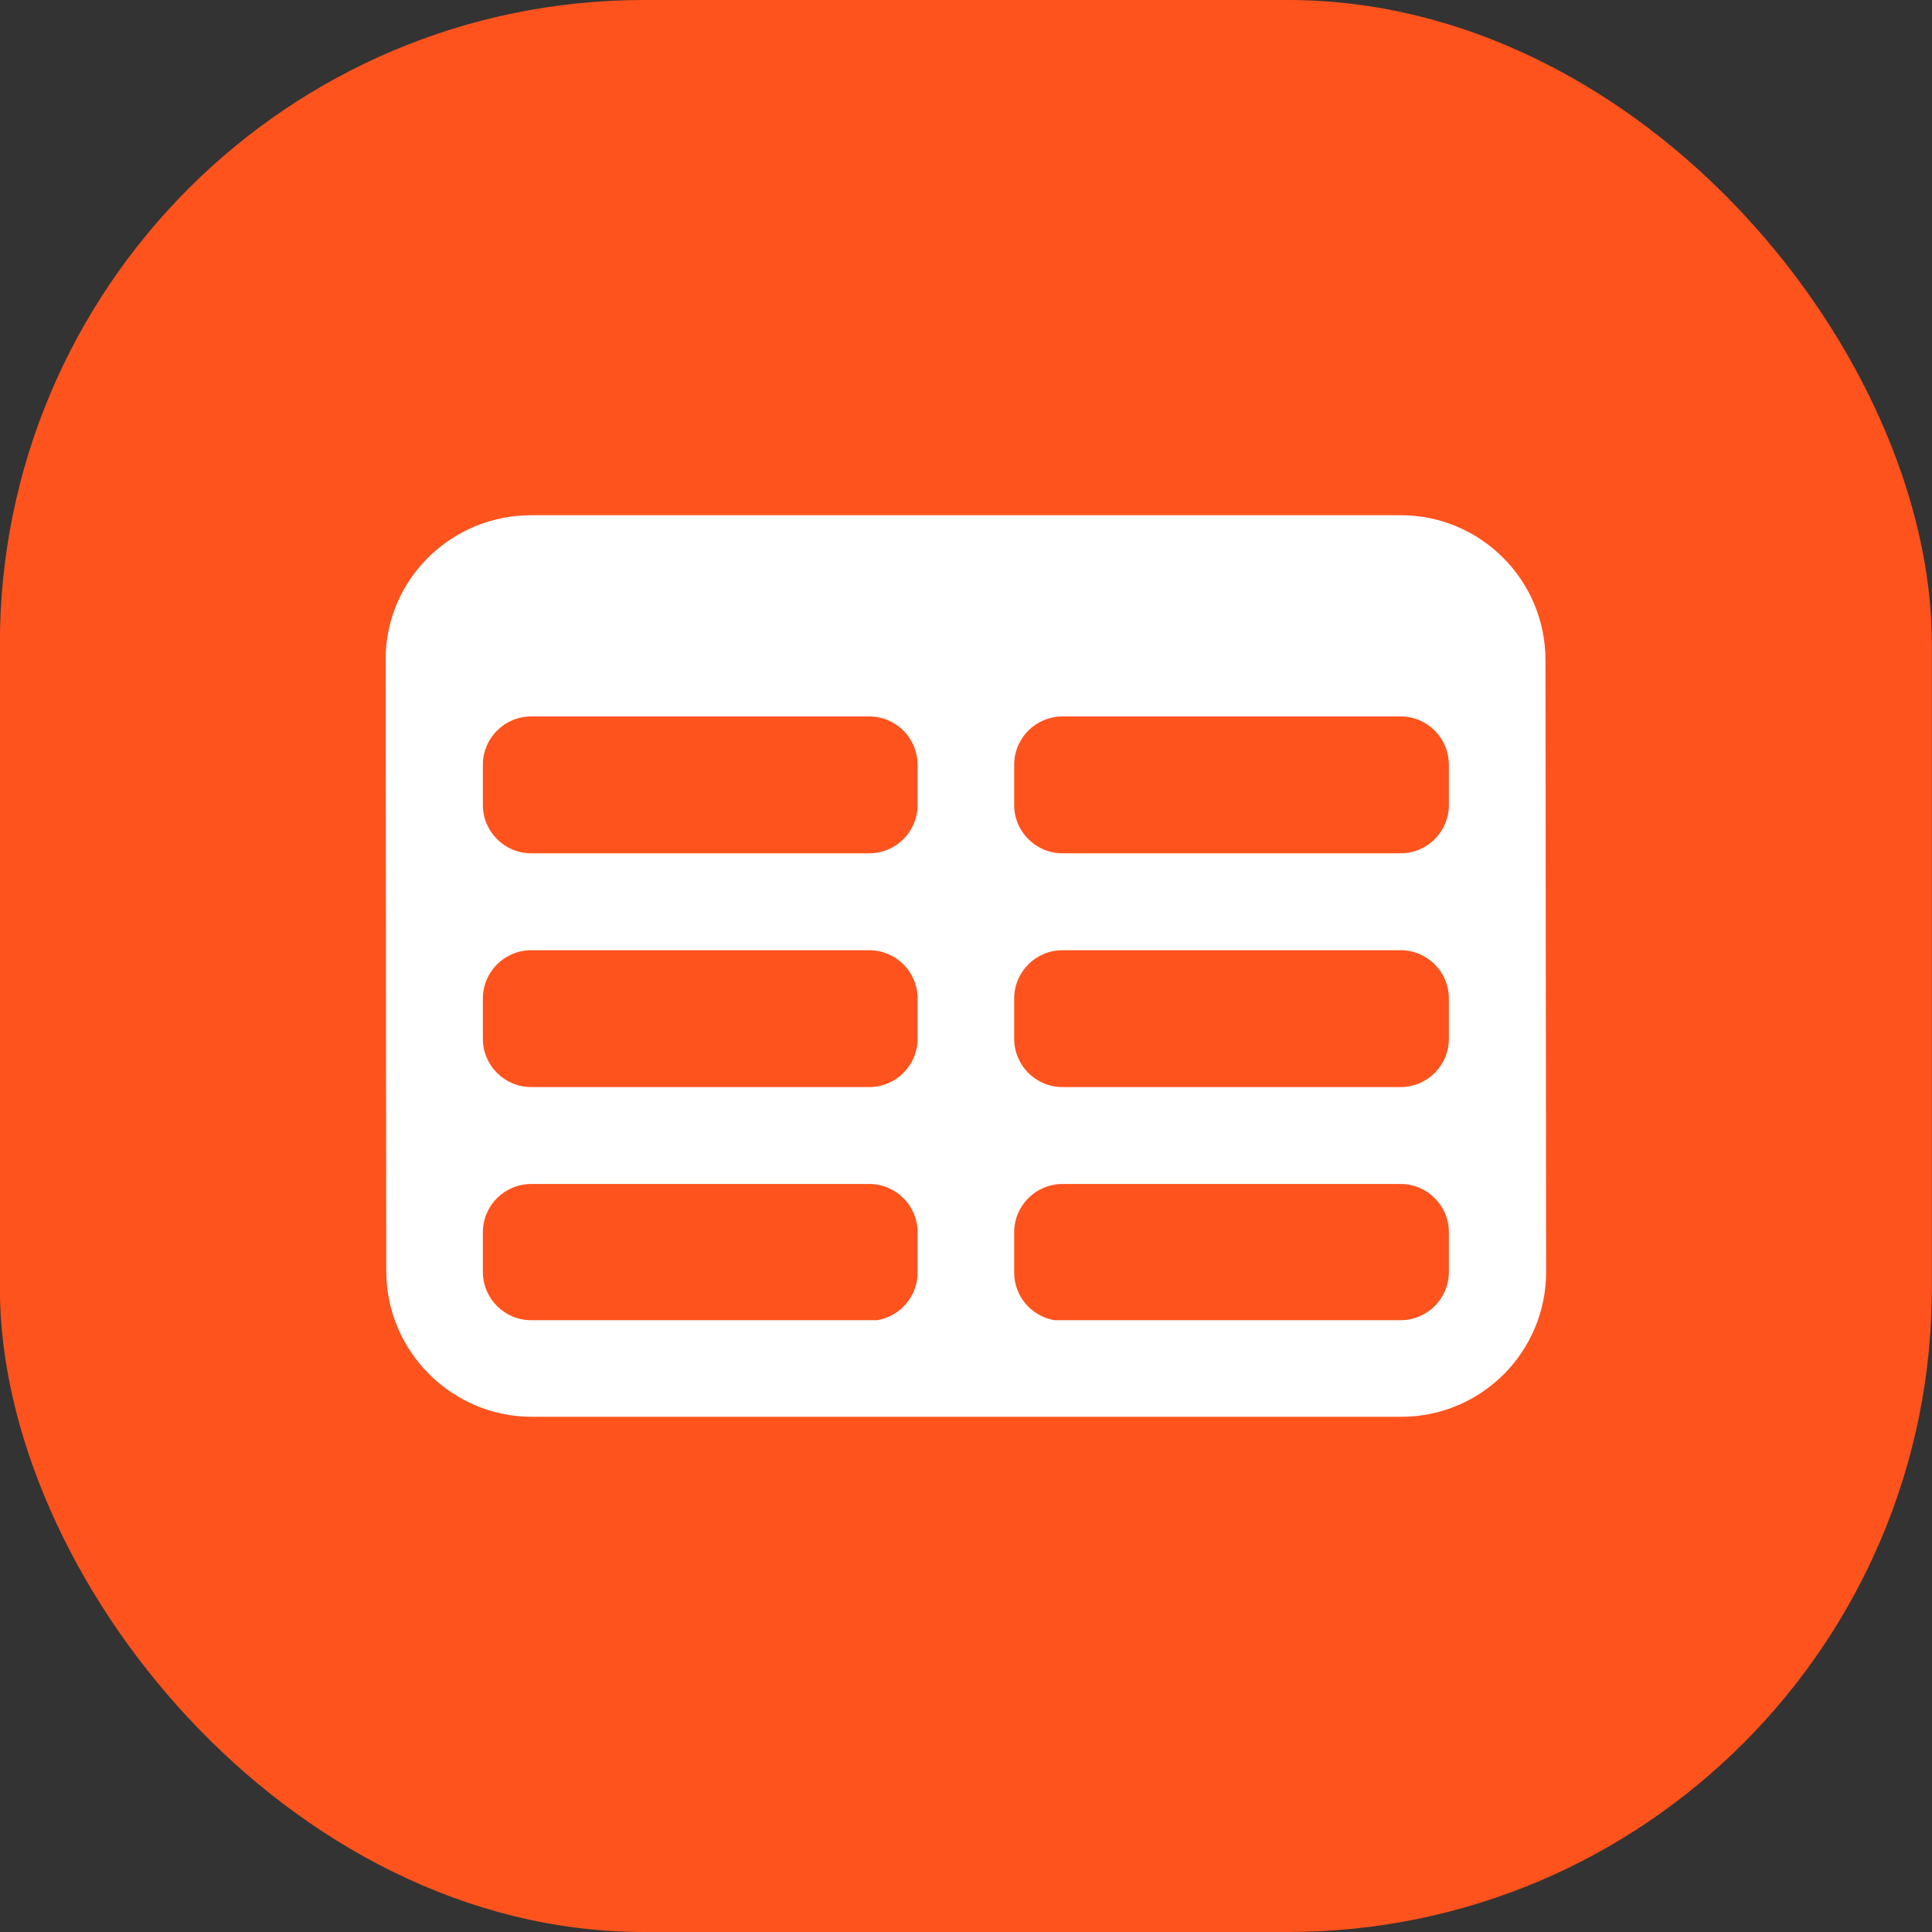
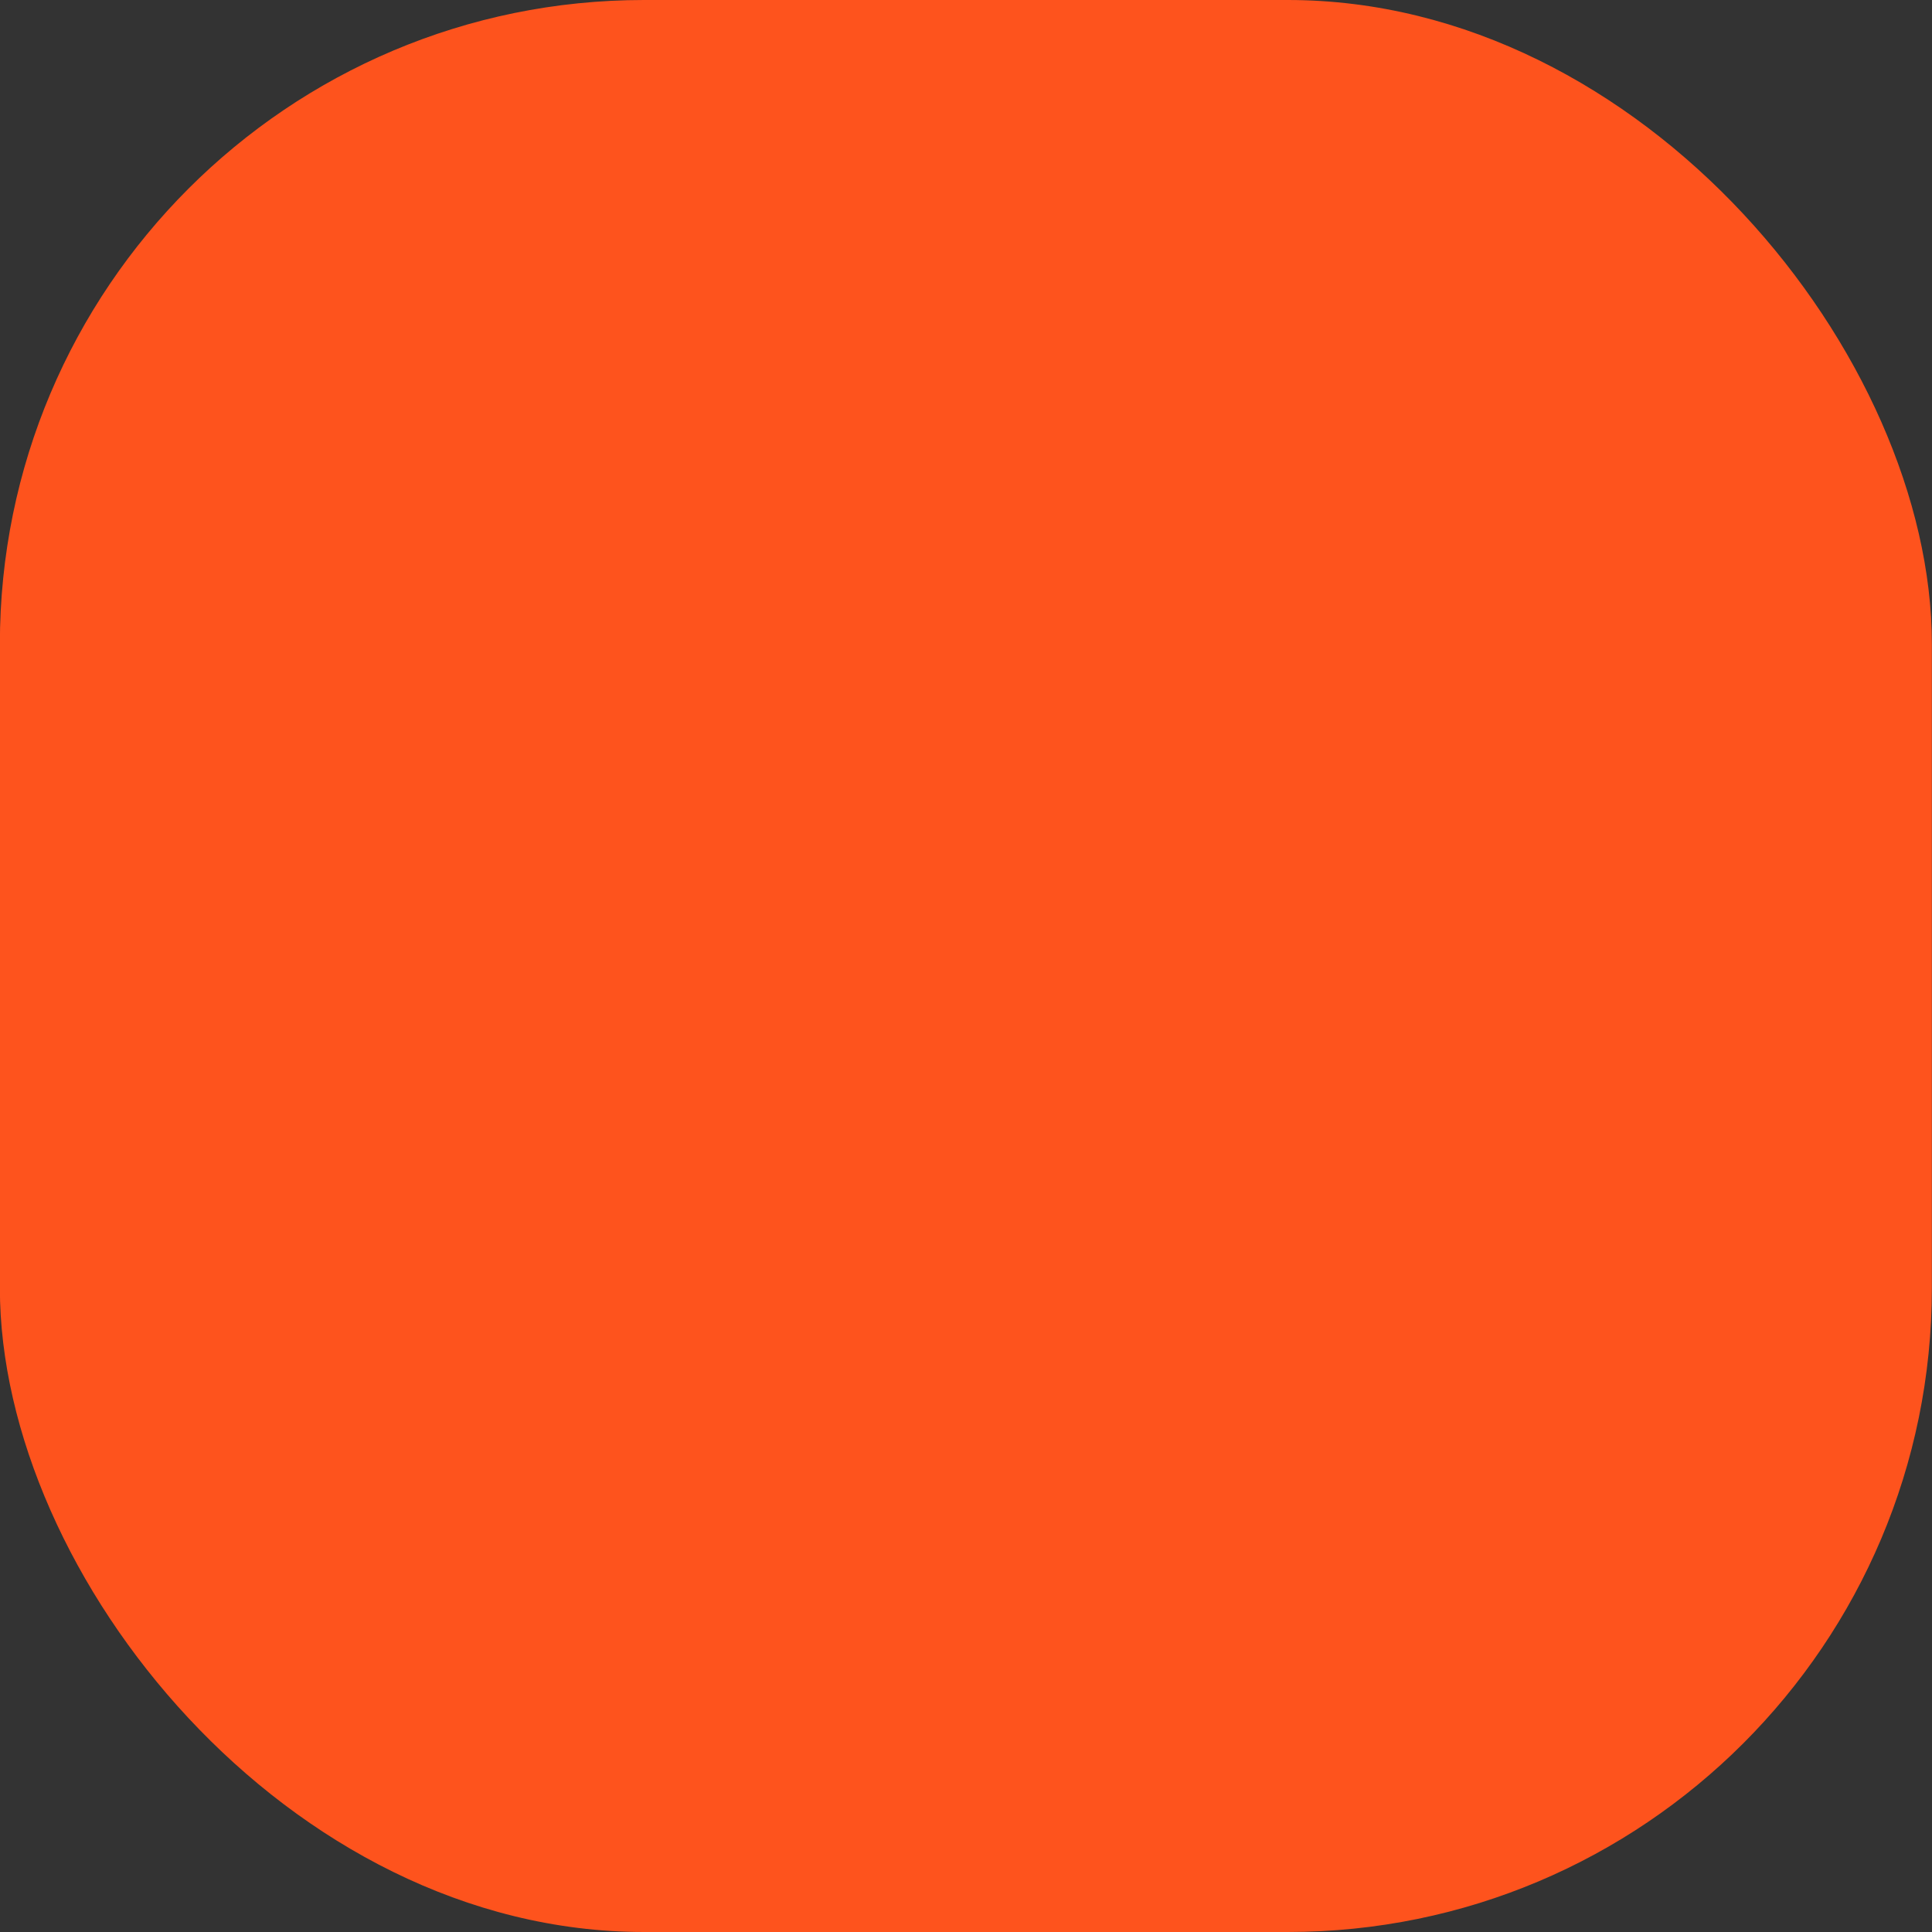
<svg xmlns="http://www.w3.org/2000/svg" width="30" height="30" viewBox="0 0 30 30" fill="none">
  <rect x="0" y="0" width="30" height="30" fill="#333333" stroke="none" />
  <rect x="-0.002" width="30" height="30" rx="10" fill="#FE531D" />
  <g clip-path="url(#clip0_123_21409)">
-     <path fill-rule="evenodd" clip-rule="evenodd" d="M5.988 10.24C5.988 8.997 7.006 8 8.248 8H21.748C22.991 8 23.998 9.007 23.998 10.25L24.008 19.75C24.008 20.993 23.001 22 21.758 22C17.925 22 12.092 22 8.258 22C7.016 22 5.998 20.983 5.998 19.74L5.988 10.24ZM14.248 19.76V19.135C14.248 18.721 13.912 18.385 13.498 18.385H8.248C7.834 18.385 7.498 18.721 7.498 19.135V19.75C7.498 20.164 7.834 20.5 8.248 20.5H13.621C13.977 20.441 14.248 20.132 14.248 19.76ZM15.748 19.76C15.748 20.132 16.02 20.441 16.375 20.5H21.748C22.163 20.5 22.498 20.164 22.498 19.75V19.135C22.498 18.721 22.163 18.385 21.748 18.385H16.498C16.084 18.385 15.748 18.721 15.748 19.135V19.76ZM22.498 16.13V15.505C22.498 15.091 22.163 14.755 21.748 14.755H16.498C16.084 14.755 15.748 15.091 15.748 15.505V16.13C15.748 16.544 16.084 16.88 16.498 16.88H21.748C22.163 16.88 22.498 16.544 22.498 16.13ZM14.248 16.13V15.505C14.248 15.091 13.912 14.755 13.498 14.755H8.248C7.834 14.755 7.498 15.091 7.498 15.505V16.13C7.498 16.544 7.834 16.88 8.248 16.88H13.498C13.912 16.88 14.248 16.544 14.248 16.13ZM22.498 12.5V11.875C22.498 11.461 22.163 11.125 21.748 11.125H16.498C16.084 11.125 15.748 11.461 15.748 11.875V12.5C15.748 12.914 16.084 13.25 16.498 13.25H21.748C22.163 13.25 22.498 12.914 22.498 12.5ZM14.248 12.5V11.875C14.248 11.461 13.912 11.125 13.498 11.125H8.248C7.834 11.125 7.498 11.461 7.498 11.875V12.5C7.498 12.914 7.834 13.25 8.248 13.25H13.498C13.912 13.25 14.248 12.914 14.248 12.5Z" fill="white" />
-   </g>
+     </g>
  <defs>
    <clipPath id="clip0_123_21409">
-       <rect width="20" height="20" fill="white" transform="translate(4.998 5)" />
-     </clipPath>
+       </clipPath>
  </defs>
</svg>